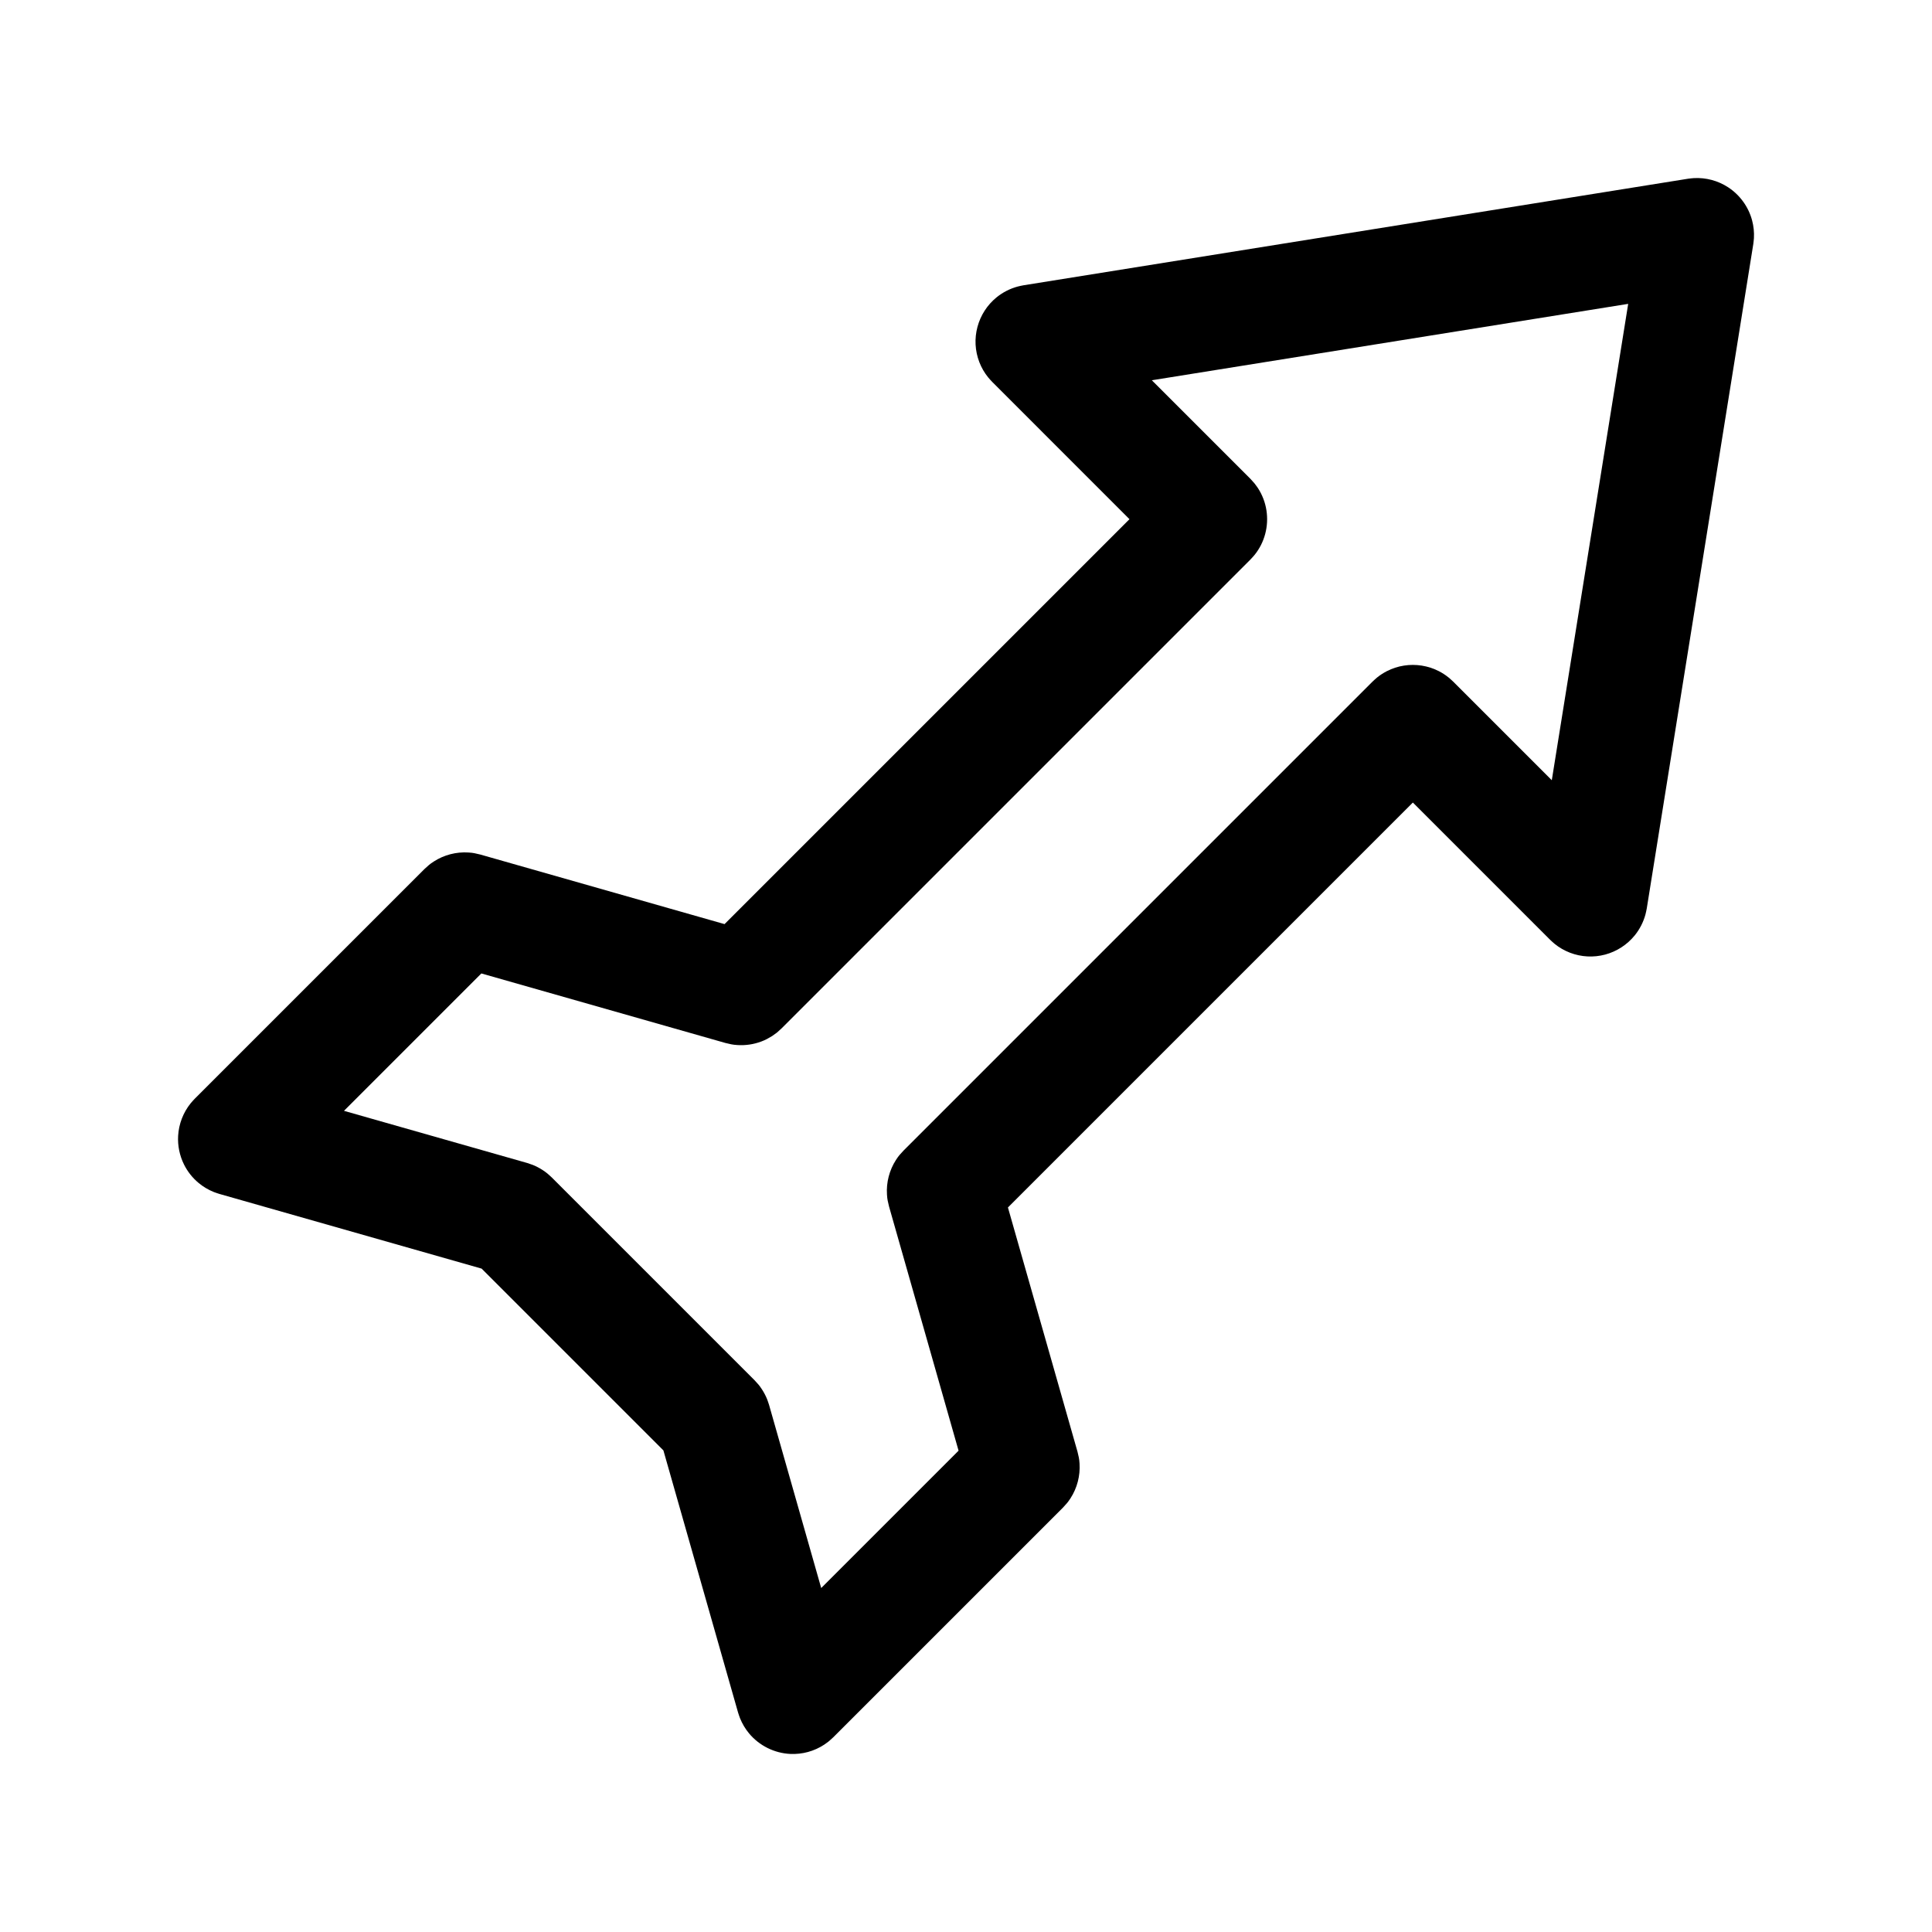
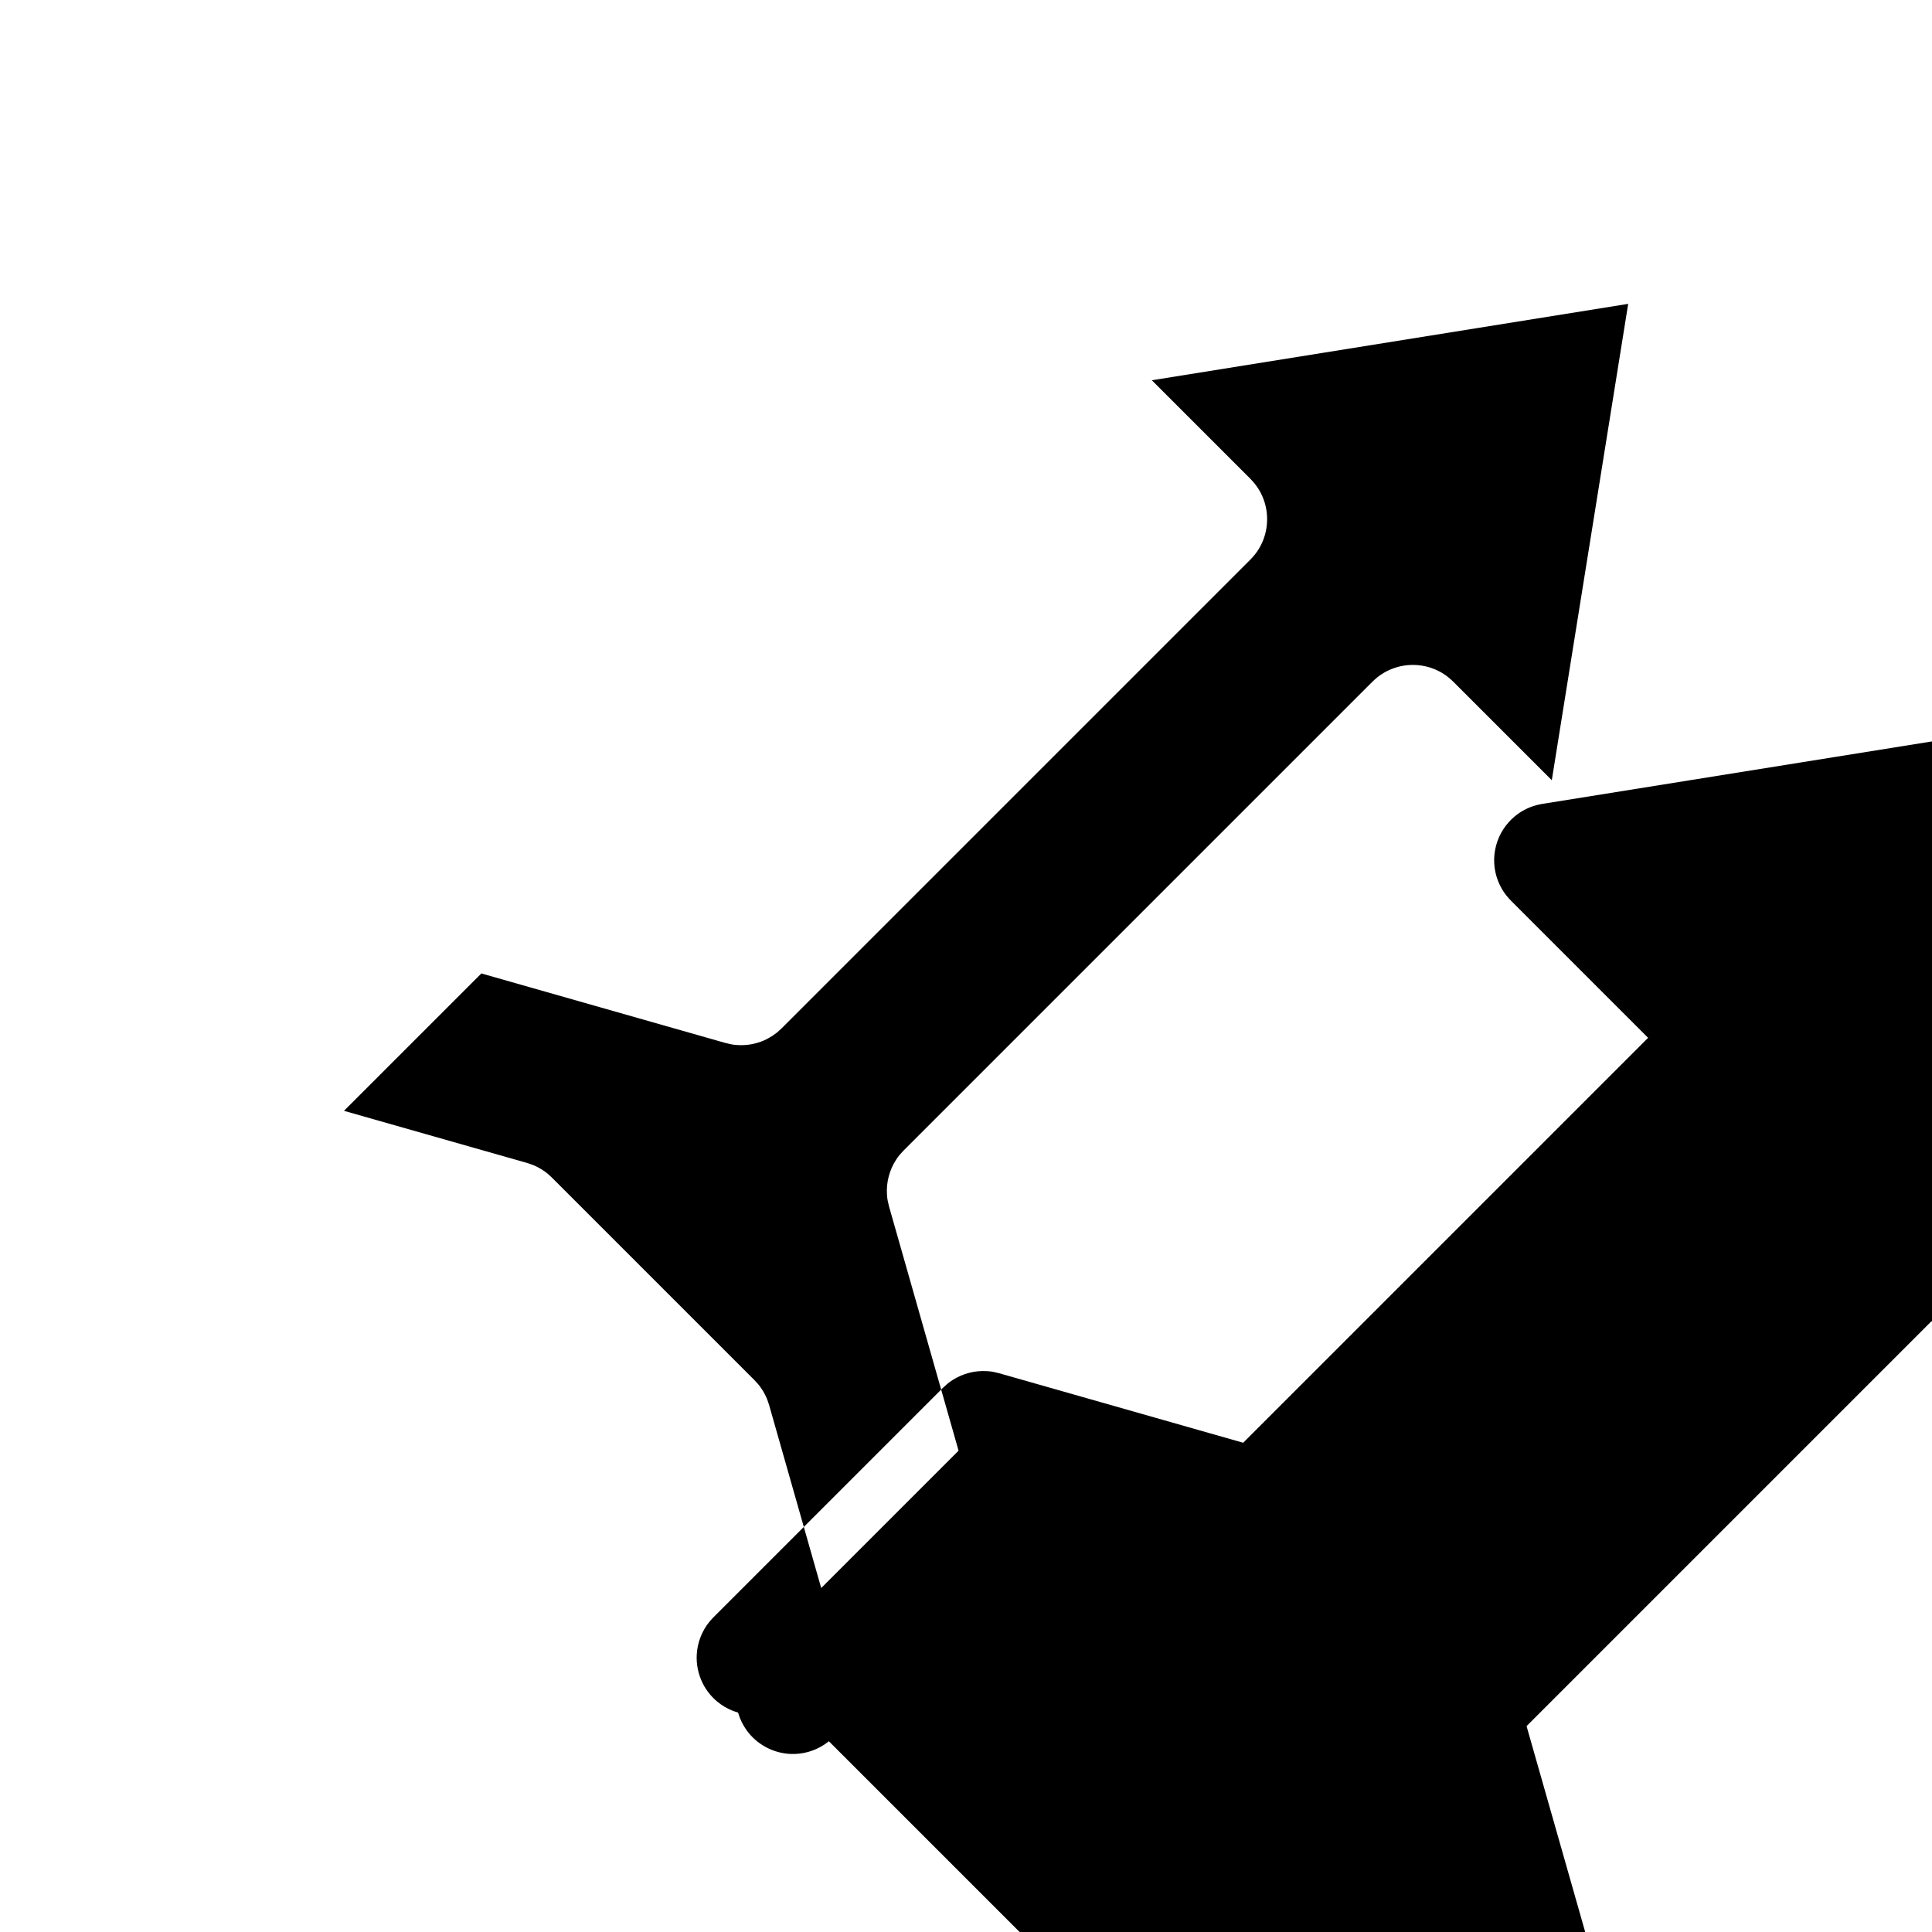
<svg xmlns="http://www.w3.org/2000/svg" fill="#000000" width="800px" height="800px" version="1.1" viewBox="144 144 512 512">
-   <path d="m363.66 605.45c-0.426 0.309-0.832 0.637-1.273 0.926-1.316 0.855-2.762 1.508-4.277 1.922-1.516 0.41-3.098 0.586-4.668 0.512-4.215-0.191-8.234-2.191-10.934-5.438-1.004-1.211-1.812-2.578-2.398-4.031-0.195-0.484-0.34-0.988-0.512-1.488l-19.789-69.48-48.176-48.176-69.477-19.789c-0.5-0.168-1.004-0.312-1.488-0.508-1.457-0.586-2.824-1.398-4.031-2.402-1.613-1.336-2.941-3.016-3.871-4.891-1.168-2.352-1.711-4.992-1.559-7.609 0.09-1.566 0.426-3.121 0.996-4.59 0.566-1.465 1.363-2.84 2.352-4.059 0.328-0.406 0.703-0.781 1.051-1.168l60.867-60.863c1.062-0.953 1.293-1.238 2.5-2.016 2.703-1.746 5.953-2.59 9.172-2.379 1.422 0.09 1.77 0.227 3.152 0.543l64.715 18.434 107.31-107.31-36.371-36.375c-0.352-0.391-0.727-0.766-1.059-1.176-1-1.227-1.797-2.609-2.367-4.09-0.566-1.477-0.898-3.039-0.984-4.621-0.164-3.164 0.688-6.352 2.414-9.016 0.855-1.328 1.926-2.516 3.152-3.516 1.641-1.328 3.551-2.309 5.59-2.856 0.512-0.145 1.031-0.227 1.547-0.336l176.08-28.234c0.527-0.059 1.047-0.141 1.574-0.168 1.586-0.086 3.184 0.078 4.711 0.488 1.539 0.406 3.004 1.059 4.336 1.926 3.117 2.023 5.422 5.188 6.375 8.781 0.41 1.531 0.574 3.125 0.488 4.715-0.031 0.527-0.113 1.047-0.168 1.57l-28.234 176.08c-0.113 0.516-0.195 1.039-0.336 1.547-0.547 2.039-1.527 3.953-2.859 5.594-1.996 2.457-4.766 4.254-7.832 5.07-1.527 0.41-3.121 0.574-4.699 0.492-1.578-0.082-3.144-0.418-4.617-0.984-1.48-0.566-2.867-1.367-4.09-2.363-0.41-0.332-0.785-0.707-1.176-1.059l-36.375-36.375-107.31 107.31 18.43 64.711c0.32 1.383 0.457 1.73 0.547 3.156 0.207 3.215-0.633 6.465-2.379 9.172-0.781 1.203-1.062 1.438-2.016 2.5l-60.867 60.863c-0.387 0.352-0.781 0.703-1.164 1.051zm-15.051-186.88c-1.238 0.707-1.527 0.941-2.863 1.445-2.008 0.754-4.168 1.074-6.309 0.934-1.43-0.09-1.77-0.227-3.164-0.543l-64.707-18.43-36.406 36.406 48.531 13.816c1.289 0.441 1.633 0.508 2.844 1.137 0.91 0.473 1.766 1.039 2.562 1.684 0.395 0.324 0.758 0.688 1.141 1.031l53.723 53.723c0.914 1.008 1.188 1.234 1.934 2.375 0.566 0.855 1.039 1.766 1.422 2.719 0.188 0.477 0.328 0.973 0.496 1.453l13.816 48.527 36.402-36.402-18.426-64.711c-0.32-1.391-0.457-1.73-0.547-3.16-0.211-3.215 0.633-6.461 2.379-9.176 0.777-1.199 1.059-1.434 2.016-2.488l124.28-124.28c0.391-0.352 0.766-0.727 1.176-1.059 0.816-0.664 1.707-1.238 2.652-1.723 1.406-0.715 2.93-1.215 4.496-1.457 3.133-0.496 6.394 0.016 9.223 1.457 0.941 0.477 1.832 1.062 2.652 1.727 0.406 0.328 0.781 0.703 1.172 1.055l26.137 26.137 20.246-126.24-126.24 20.246 26.137 26.133 1.055 1.176c0.312 0.43 0.645 0.84 0.934 1.277 0.574 0.887 1.055 1.832 1.43 2.816 1.527 3.973 1.289 8.492-0.641 12.277-0.48 0.941-1.055 1.832-1.723 2.648-0.332 0.414-0.703 0.785-1.059 1.176l-124.28 124.28-1.191 1.078c-0.438 0.312-0.871 0.625-1.301 0.938z" />
+   <path d="m363.66 605.45c-0.426 0.309-0.832 0.637-1.273 0.926-1.316 0.855-2.762 1.508-4.277 1.922-1.516 0.41-3.098 0.586-4.668 0.512-4.215-0.191-8.234-2.191-10.934-5.438-1.004-1.211-1.812-2.578-2.398-4.031-0.195-0.484-0.34-0.988-0.512-1.488c-0.5-0.168-1.004-0.312-1.488-0.508-1.457-0.586-2.824-1.398-4.031-2.402-1.613-1.336-2.941-3.016-3.871-4.891-1.168-2.352-1.711-4.992-1.559-7.609 0.09-1.566 0.426-3.121 0.996-4.59 0.566-1.465 1.363-2.84 2.352-4.059 0.328-0.406 0.703-0.781 1.051-1.168l60.867-60.863c1.062-0.953 1.293-1.238 2.5-2.016 2.703-1.746 5.953-2.59 9.172-2.379 1.422 0.09 1.77 0.227 3.152 0.543l64.715 18.434 107.31-107.31-36.371-36.375c-0.352-0.391-0.727-0.766-1.059-1.176-1-1.227-1.797-2.609-2.367-4.09-0.566-1.477-0.898-3.039-0.984-4.621-0.164-3.164 0.688-6.352 2.414-9.016 0.855-1.328 1.926-2.516 3.152-3.516 1.641-1.328 3.551-2.309 5.59-2.856 0.512-0.145 1.031-0.227 1.547-0.336l176.08-28.234c0.527-0.059 1.047-0.141 1.574-0.168 1.586-0.086 3.184 0.078 4.711 0.488 1.539 0.406 3.004 1.059 4.336 1.926 3.117 2.023 5.422 5.188 6.375 8.781 0.41 1.531 0.574 3.125 0.488 4.715-0.031 0.527-0.113 1.047-0.168 1.57l-28.234 176.08c-0.113 0.516-0.195 1.039-0.336 1.547-0.547 2.039-1.527 3.953-2.859 5.594-1.996 2.457-4.766 4.254-7.832 5.07-1.527 0.41-3.121 0.574-4.699 0.492-1.578-0.082-3.144-0.418-4.617-0.984-1.48-0.566-2.867-1.367-4.09-2.363-0.41-0.332-0.785-0.707-1.176-1.059l-36.375-36.375-107.31 107.31 18.43 64.711c0.32 1.383 0.457 1.73 0.547 3.156 0.207 3.215-0.633 6.465-2.379 9.172-0.781 1.203-1.062 1.438-2.016 2.5l-60.867 60.863c-0.387 0.352-0.781 0.703-1.164 1.051zm-15.051-186.88c-1.238 0.707-1.527 0.941-2.863 1.445-2.008 0.754-4.168 1.074-6.309 0.934-1.43-0.09-1.77-0.227-3.164-0.543l-64.707-18.43-36.406 36.406 48.531 13.816c1.289 0.441 1.633 0.508 2.844 1.137 0.91 0.473 1.766 1.039 2.562 1.684 0.395 0.324 0.758 0.688 1.141 1.031l53.723 53.723c0.914 1.008 1.188 1.234 1.934 2.375 0.566 0.855 1.039 1.766 1.422 2.719 0.188 0.477 0.328 0.973 0.496 1.453l13.816 48.527 36.402-36.402-18.426-64.711c-0.32-1.391-0.457-1.73-0.547-3.16-0.211-3.215 0.633-6.461 2.379-9.176 0.777-1.199 1.059-1.434 2.016-2.488l124.28-124.28c0.391-0.352 0.766-0.727 1.176-1.059 0.816-0.664 1.707-1.238 2.652-1.723 1.406-0.715 2.93-1.215 4.496-1.457 3.133-0.496 6.394 0.016 9.223 1.457 0.941 0.477 1.832 1.062 2.652 1.727 0.406 0.328 0.781 0.703 1.172 1.055l26.137 26.137 20.246-126.24-126.24 20.246 26.137 26.133 1.055 1.176c0.312 0.43 0.645 0.84 0.934 1.277 0.574 0.887 1.055 1.832 1.43 2.816 1.527 3.973 1.289 8.492-0.641 12.277-0.48 0.941-1.055 1.832-1.723 2.648-0.332 0.414-0.703 0.785-1.059 1.176l-124.28 124.28-1.191 1.078c-0.438 0.312-0.871 0.625-1.301 0.938z" />
</svg>